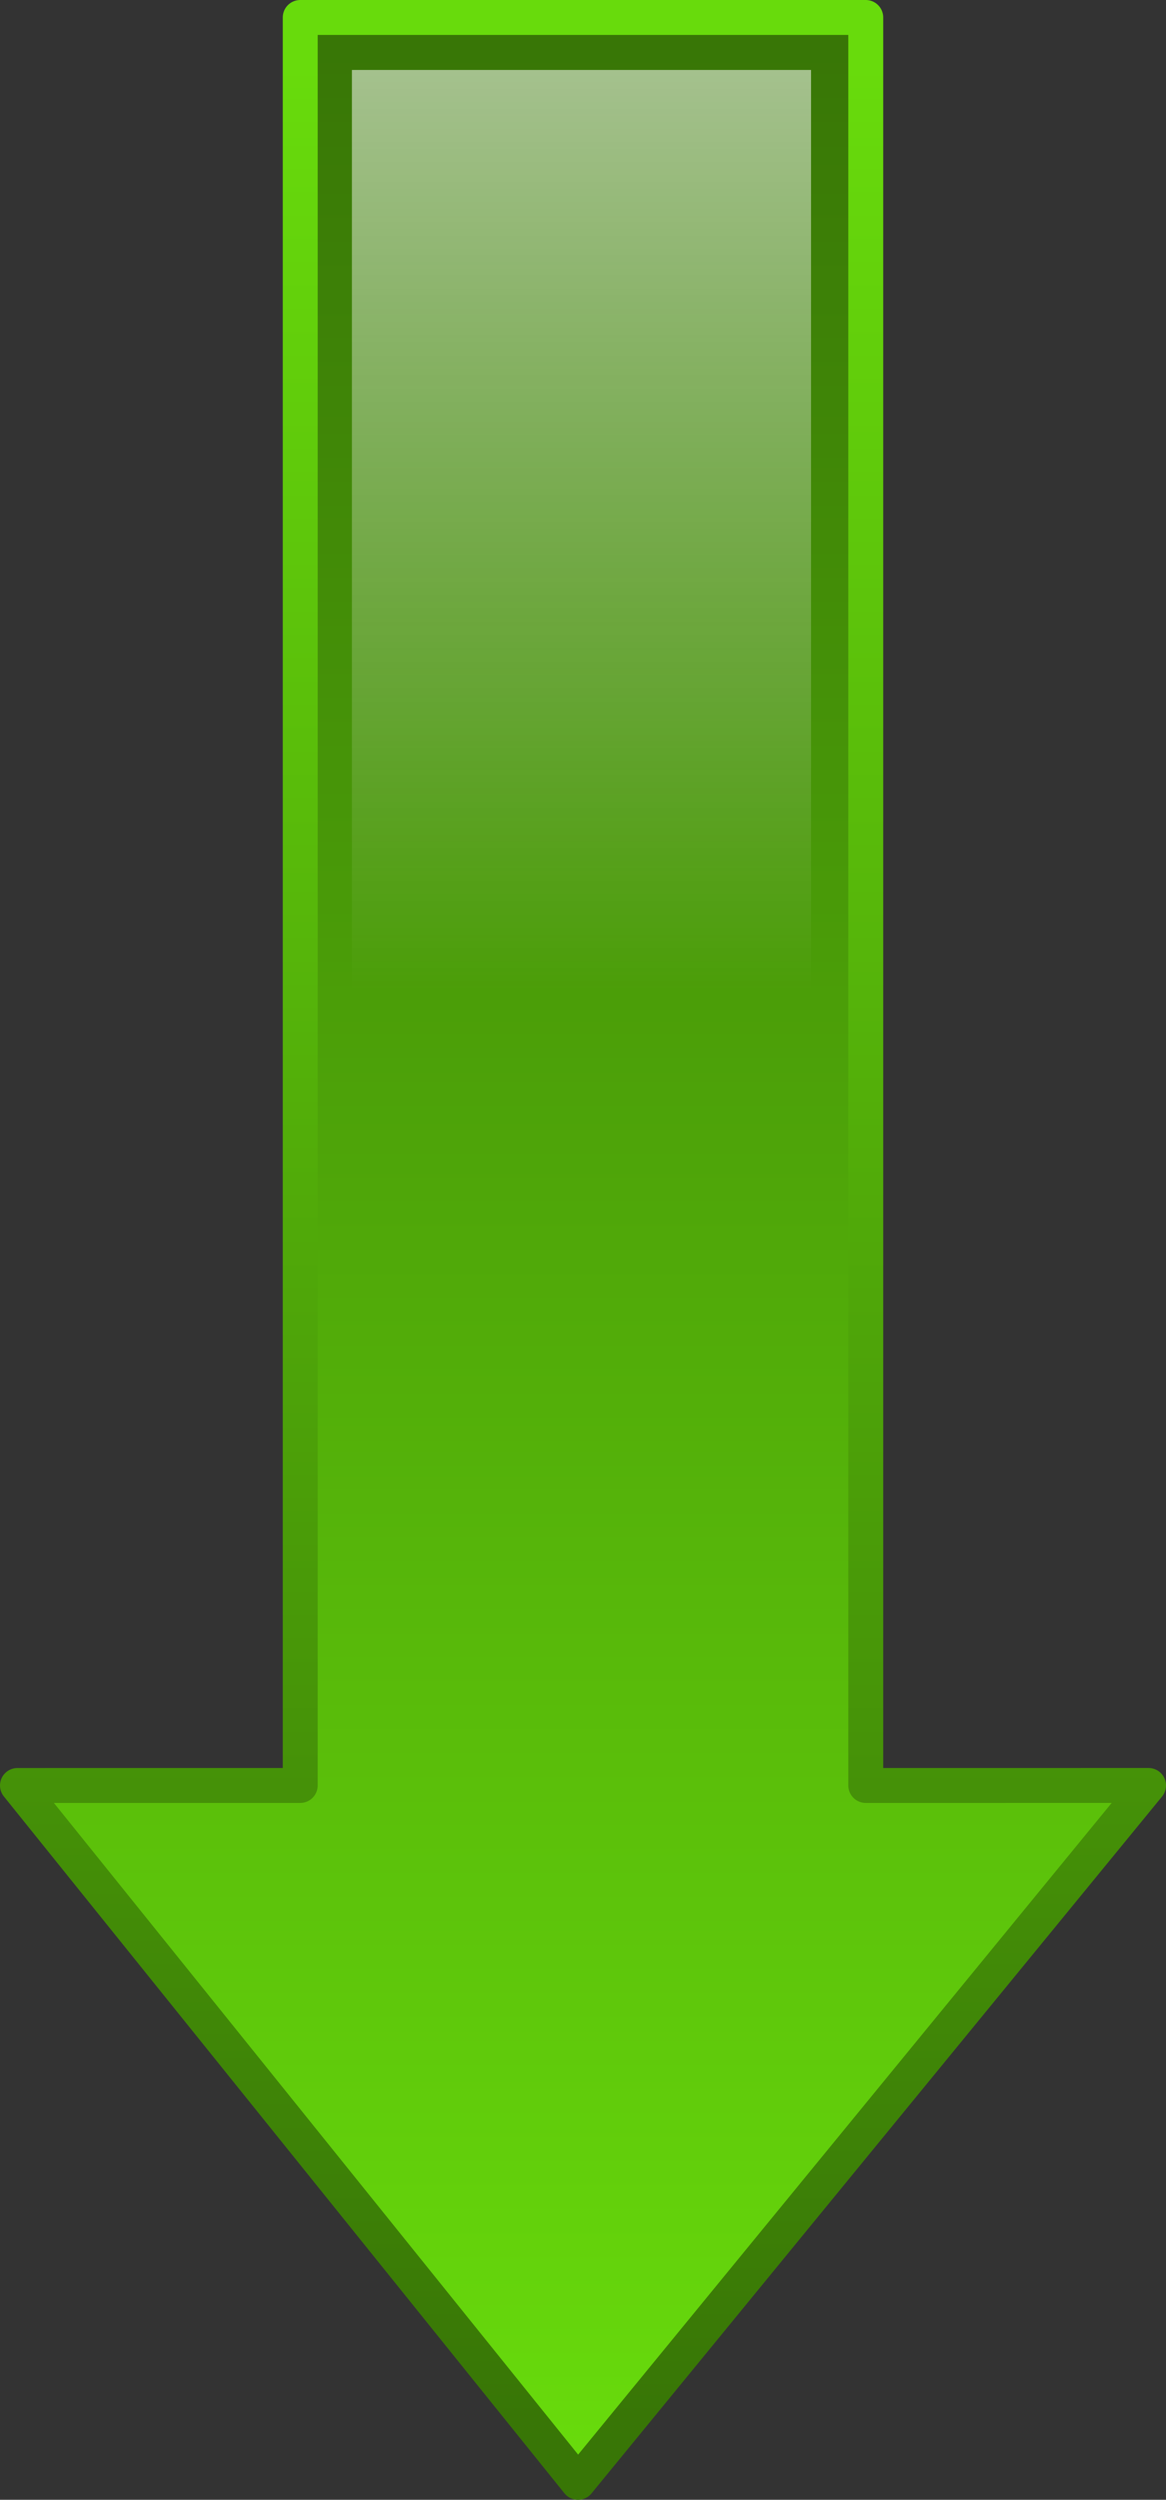
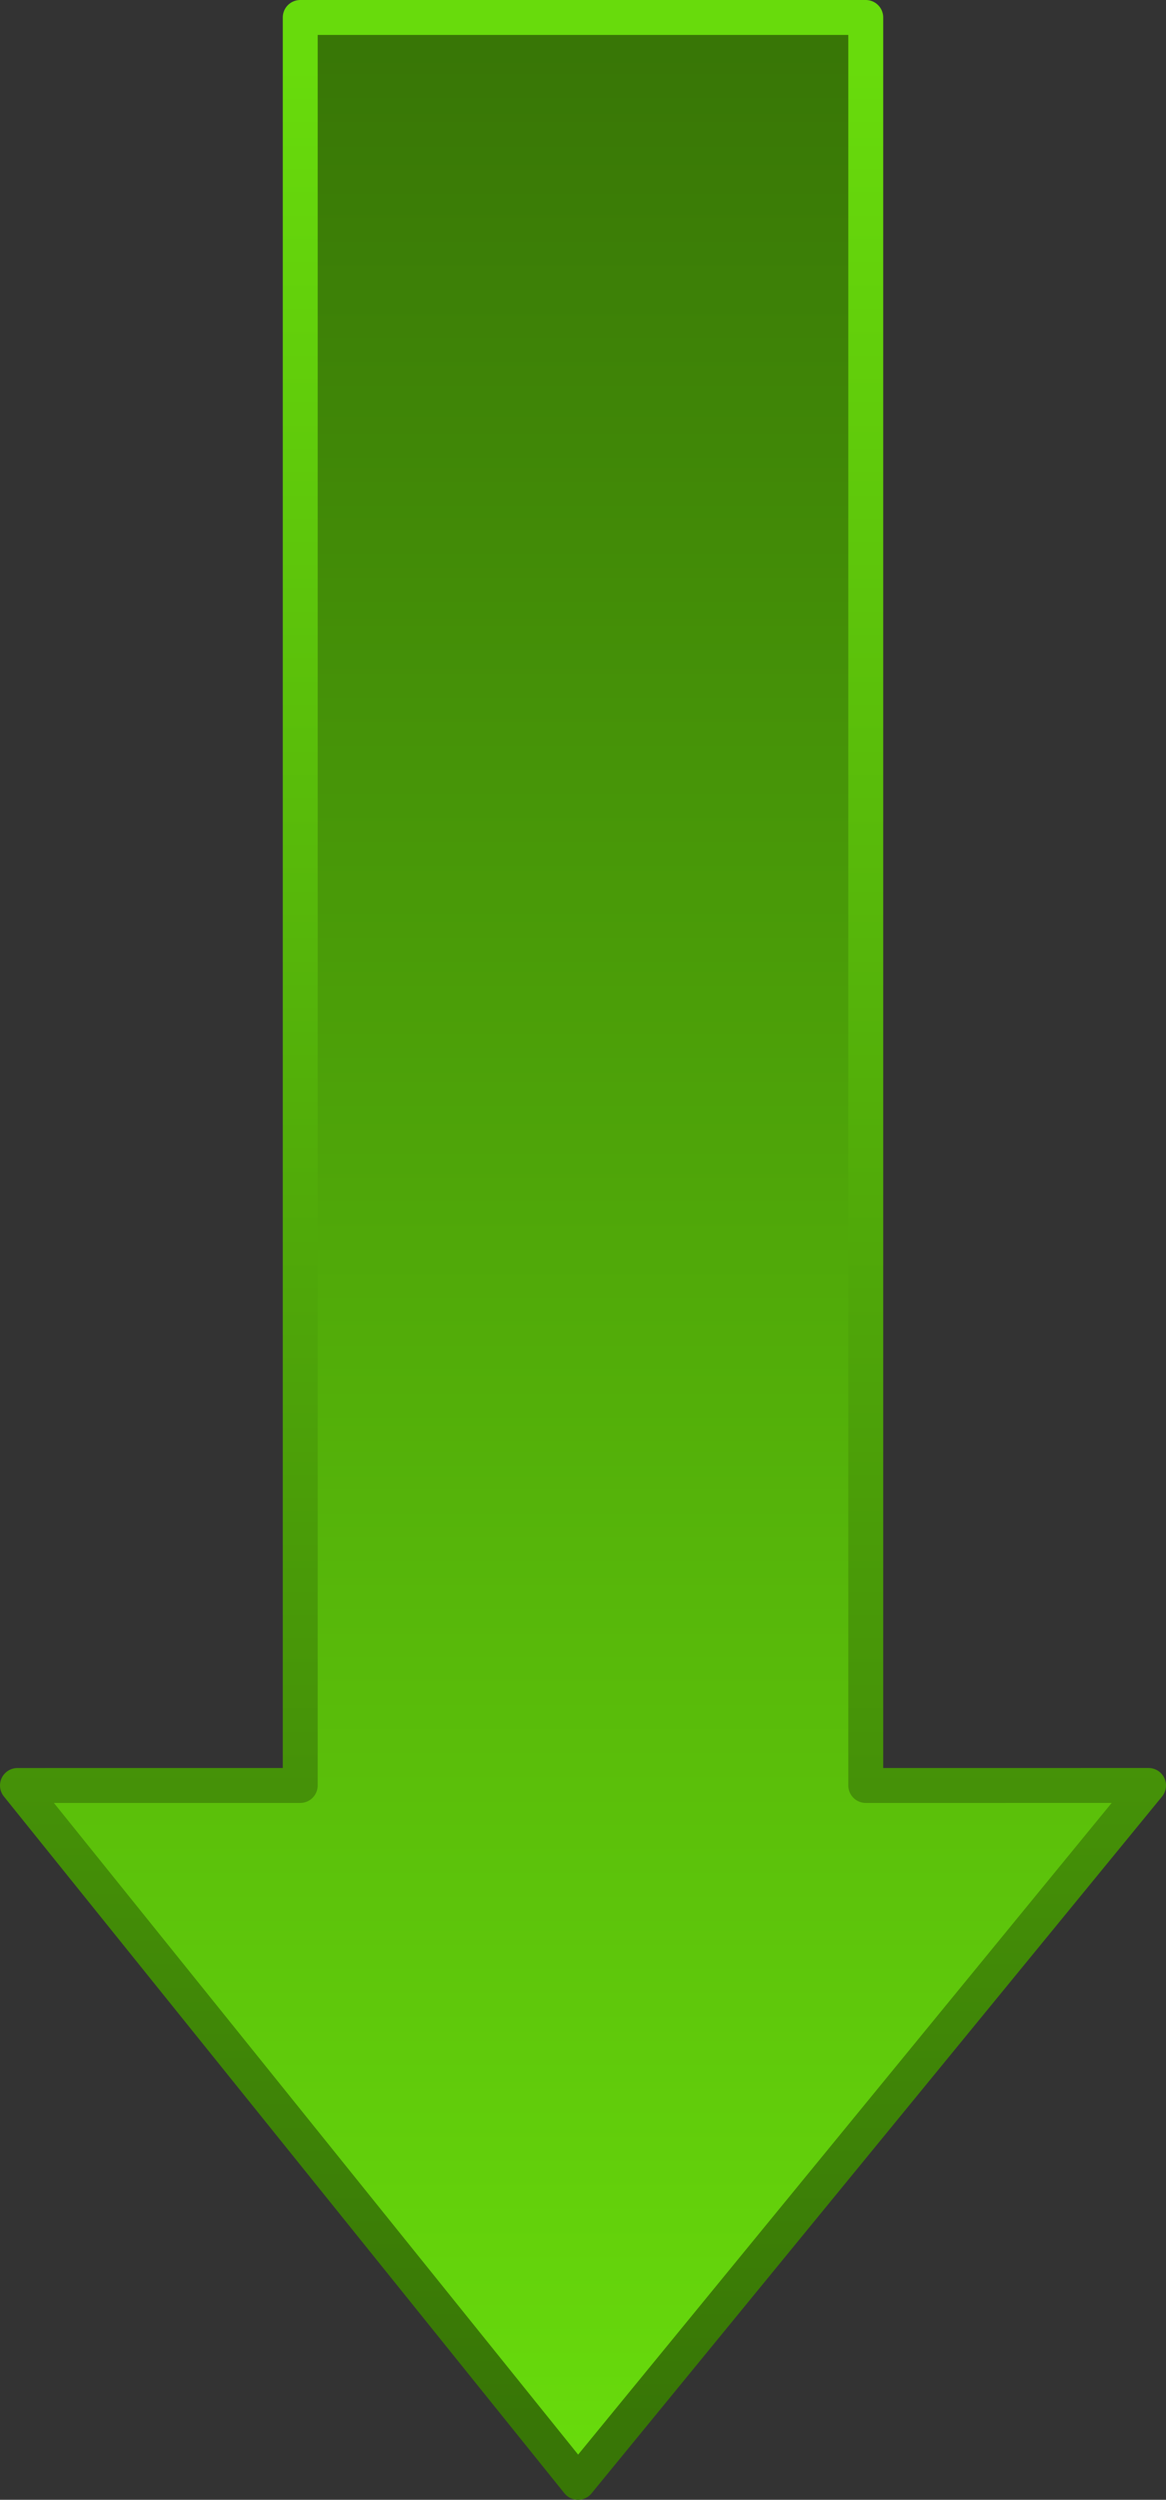
<svg xmlns="http://www.w3.org/2000/svg" xmlns:ns1="http://sodipodi.sourceforge.net/DTD/sodipodi-0.dtd" xmlns:ns2="http://www.inkscape.org/namespaces/inkscape" xmlns:xlink="http://www.w3.org/1999/xlink" id="svg1" ns1:docname="_svgclean2.svg" viewBox="0 0 292.22 626.23" ns1:version="0.32" version="1.1" ns2:version="0.48.3.1 r9886">
  <rect x="0" y="0" width="292.22" height="626.23" fill="#333333" stroke="none" />
  <defs id="defs3">
    <linearGradient id="linearGradient1683">
      <stop id="stop1684" style="stop-color:#68db0c" offset="0" />
      <stop id="stop1685" style="stop-color:#387606" offset="1" />
    </linearGradient>
    <linearGradient id="linearGradient1744" y2="269.55" gradientUnits="userSpaceOnUse" y1="269.55" gradientTransform="matrix(0 -1.476 .678 0 0 0)" x2="112.89" x1="-175.31" ns2:collect="always">
      <stop id="stop1695" style="stop-color:#ffffff;stop-opacity:0" offset="0" />
      <stop id="stop1696" style="stop-color:#ffffff" offset="1" />
    </linearGradient>
    <linearGradient id="linearGradient1745" y2="-435.87" xlink:href="#linearGradient1683" gradientUnits="userSpaceOnUse" y1="-435.87" gradientTransform="matrix(0 1.476 -.678 0 0 0)" x2="313.85" x1="-97.308" ns2:collect="always" />
    <linearGradient id="linearGradient1746" y2="-418.63" xlink:href="#linearGradient1683" gradientUnits="userSpaceOnUse" y1="-418.63" gradientTransform="matrix(0 1.476 -.678 0 0 0)" x2="-90.249" x1="309.53" ns2:collect="always" />
  </defs>
  <ns1:namedview id="base" bordercolor="#666666" ns2:pageshadow="2" ns2:window-y="0" pagecolor="#ffffff" ns2:window-maximized="0" ns2:grid-bbox="false" ns2:window-width="674" ns2:zoom="0.86831672" ns2:window-x="0" showgrid="false" borderopacity="1.0" ns2:current-layer="layer1" ns2:cx="218.66075" ns2:cy="-161.53944" ns2:window-height="645" ns2:pageopacity="0.0" />
  <g id="layer1" ns2:label="Layer 1" ns2:groupmode="layer" transform="translate(-12.135,-10.438)">
    <g id="g1752">
      <path id="path1061" ns2:connector-curvature="0" style="stroke-linejoin:round;fill-rule:evenodd;stroke:url(#linearGradient1746);stroke-width:8.75;fill:url(#linearGradient1745)" transform="matrix(-1,0,0,-1,480,483.3)" d="m323-148.99-142.98 174.57 70.87-0.003v442.91h141.73v-442.91l70.87-0.006-140.49-174.57z" />
-       <path id="path1083" ns2:connector-curvature="0" ns1:nodetypes="cccccccc" style="fill-rule:evenodd;fill:url(#linearGradient1744)" d="m156.86 607 116.08-141.73h-57.54v-437.31h-115.07v437.31h-57.538l114.07 141.73z" />
    </g>
  </g>
</svg>